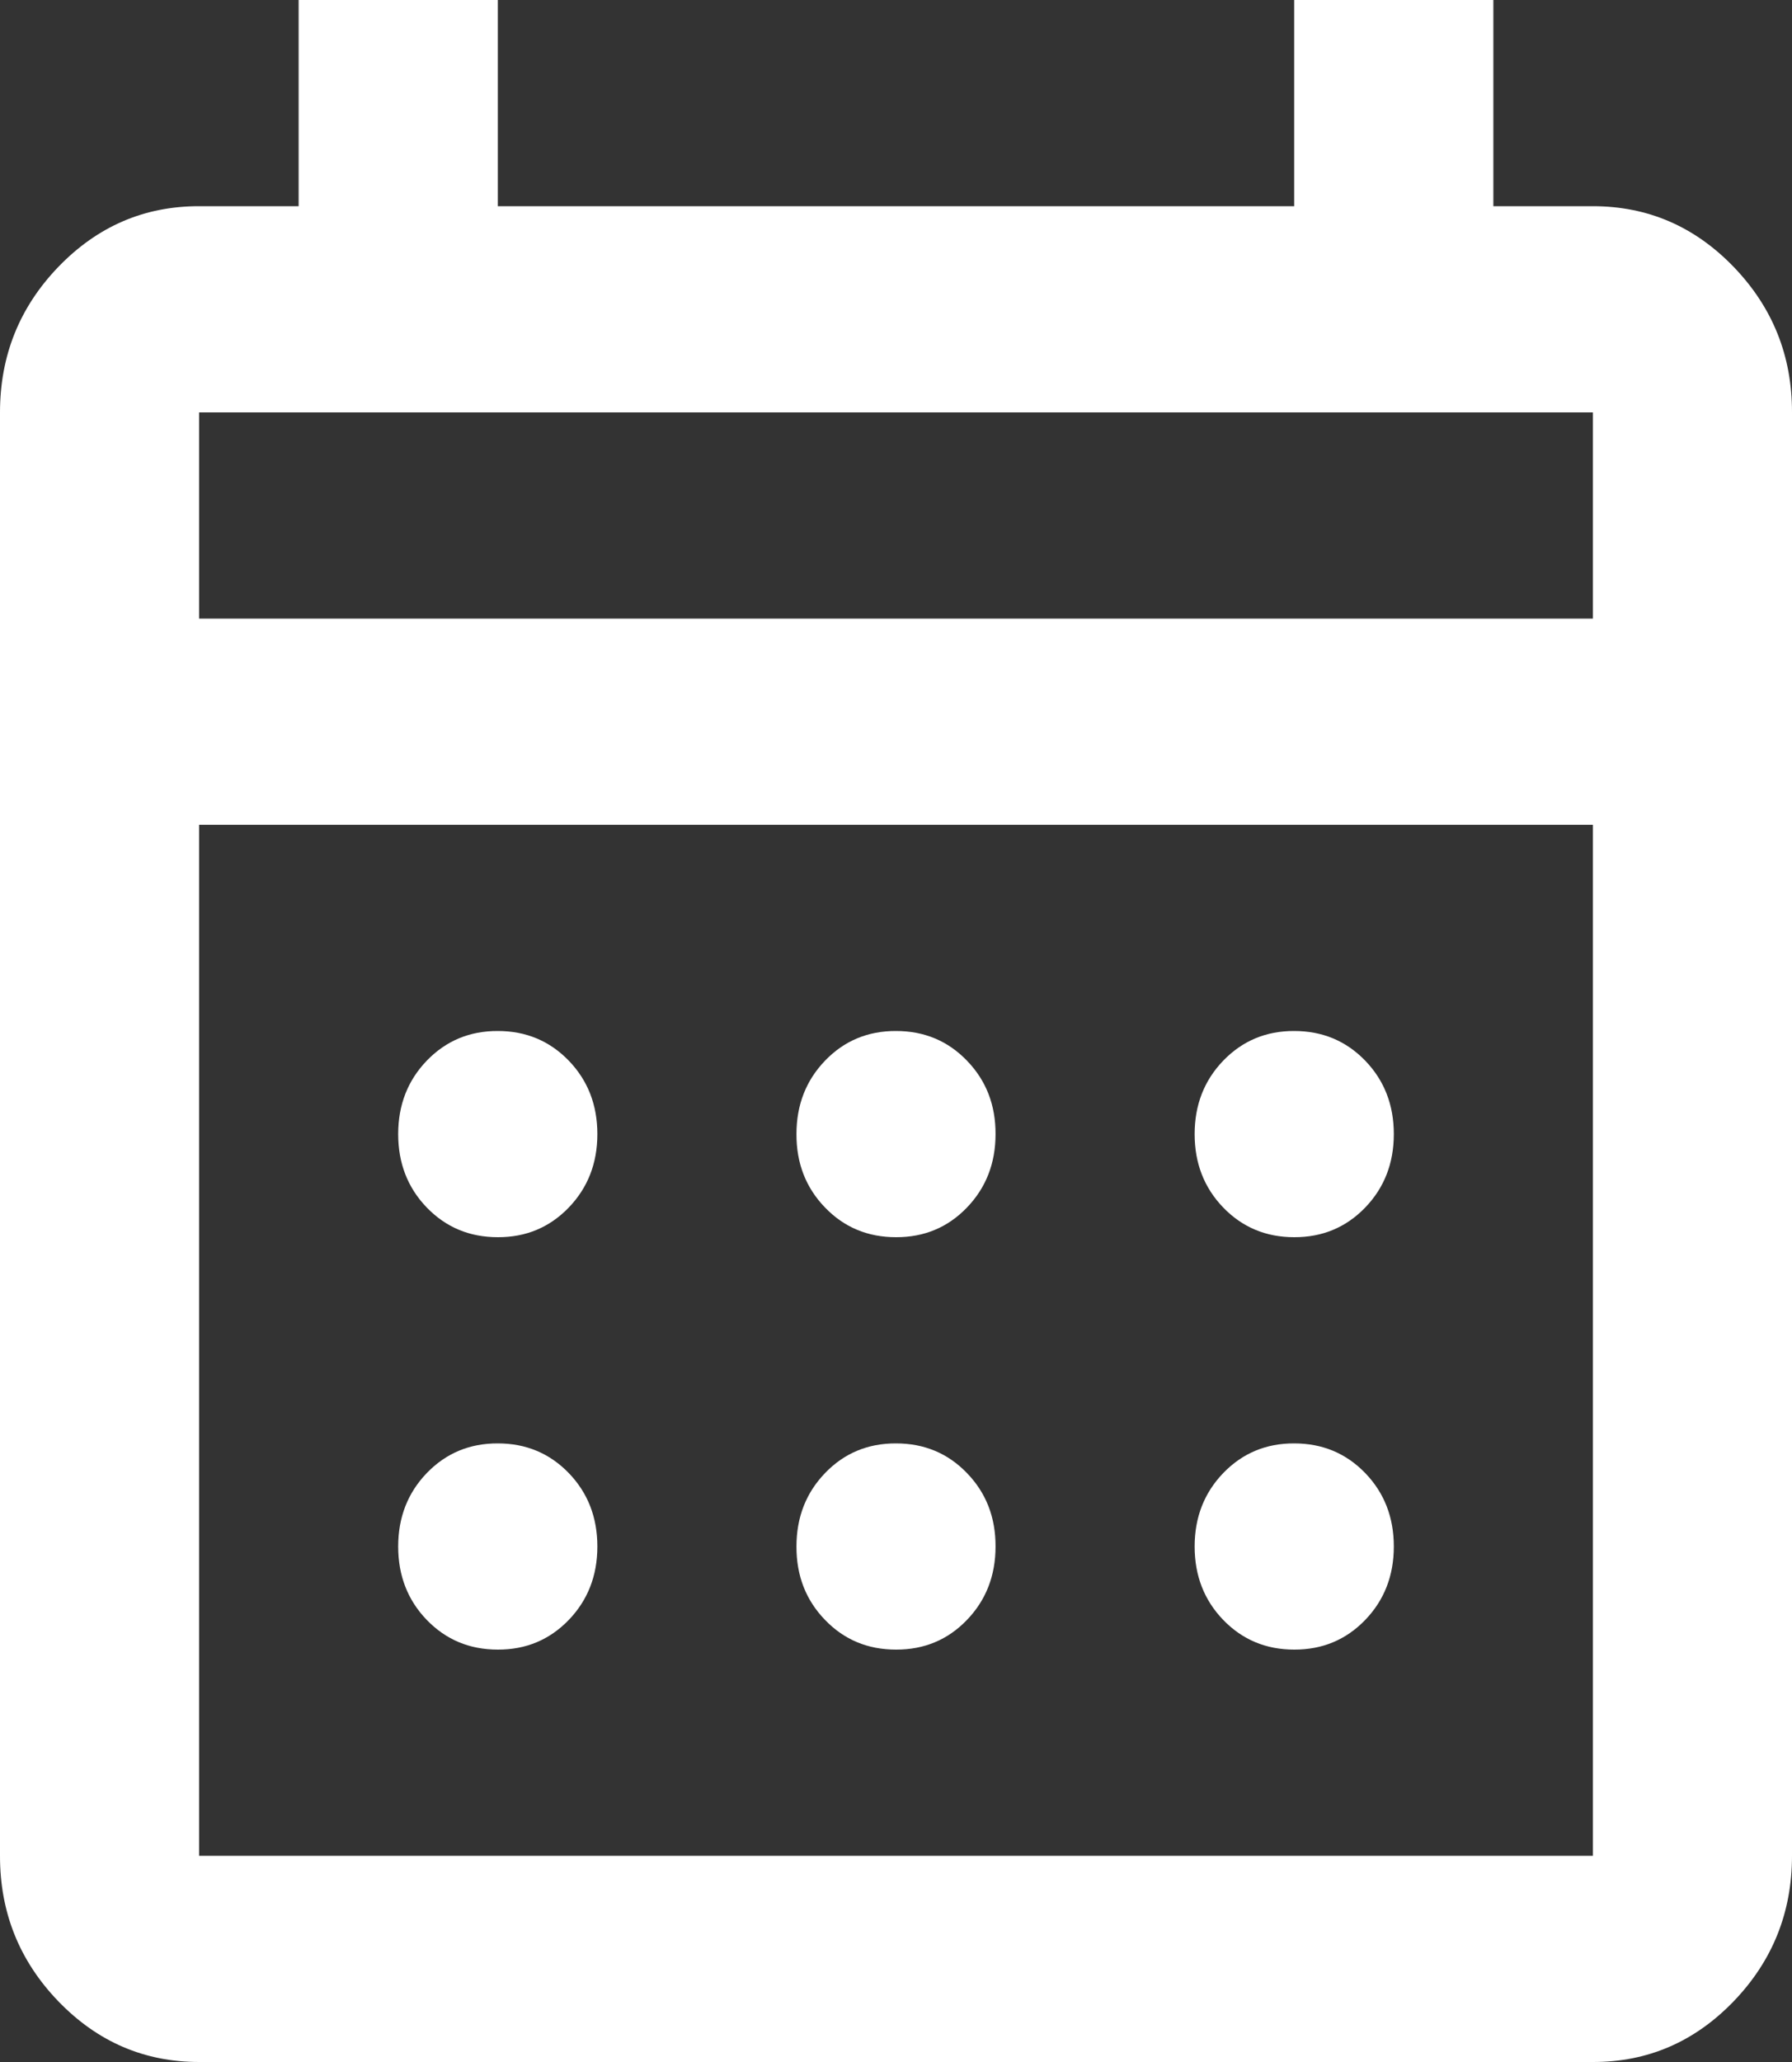
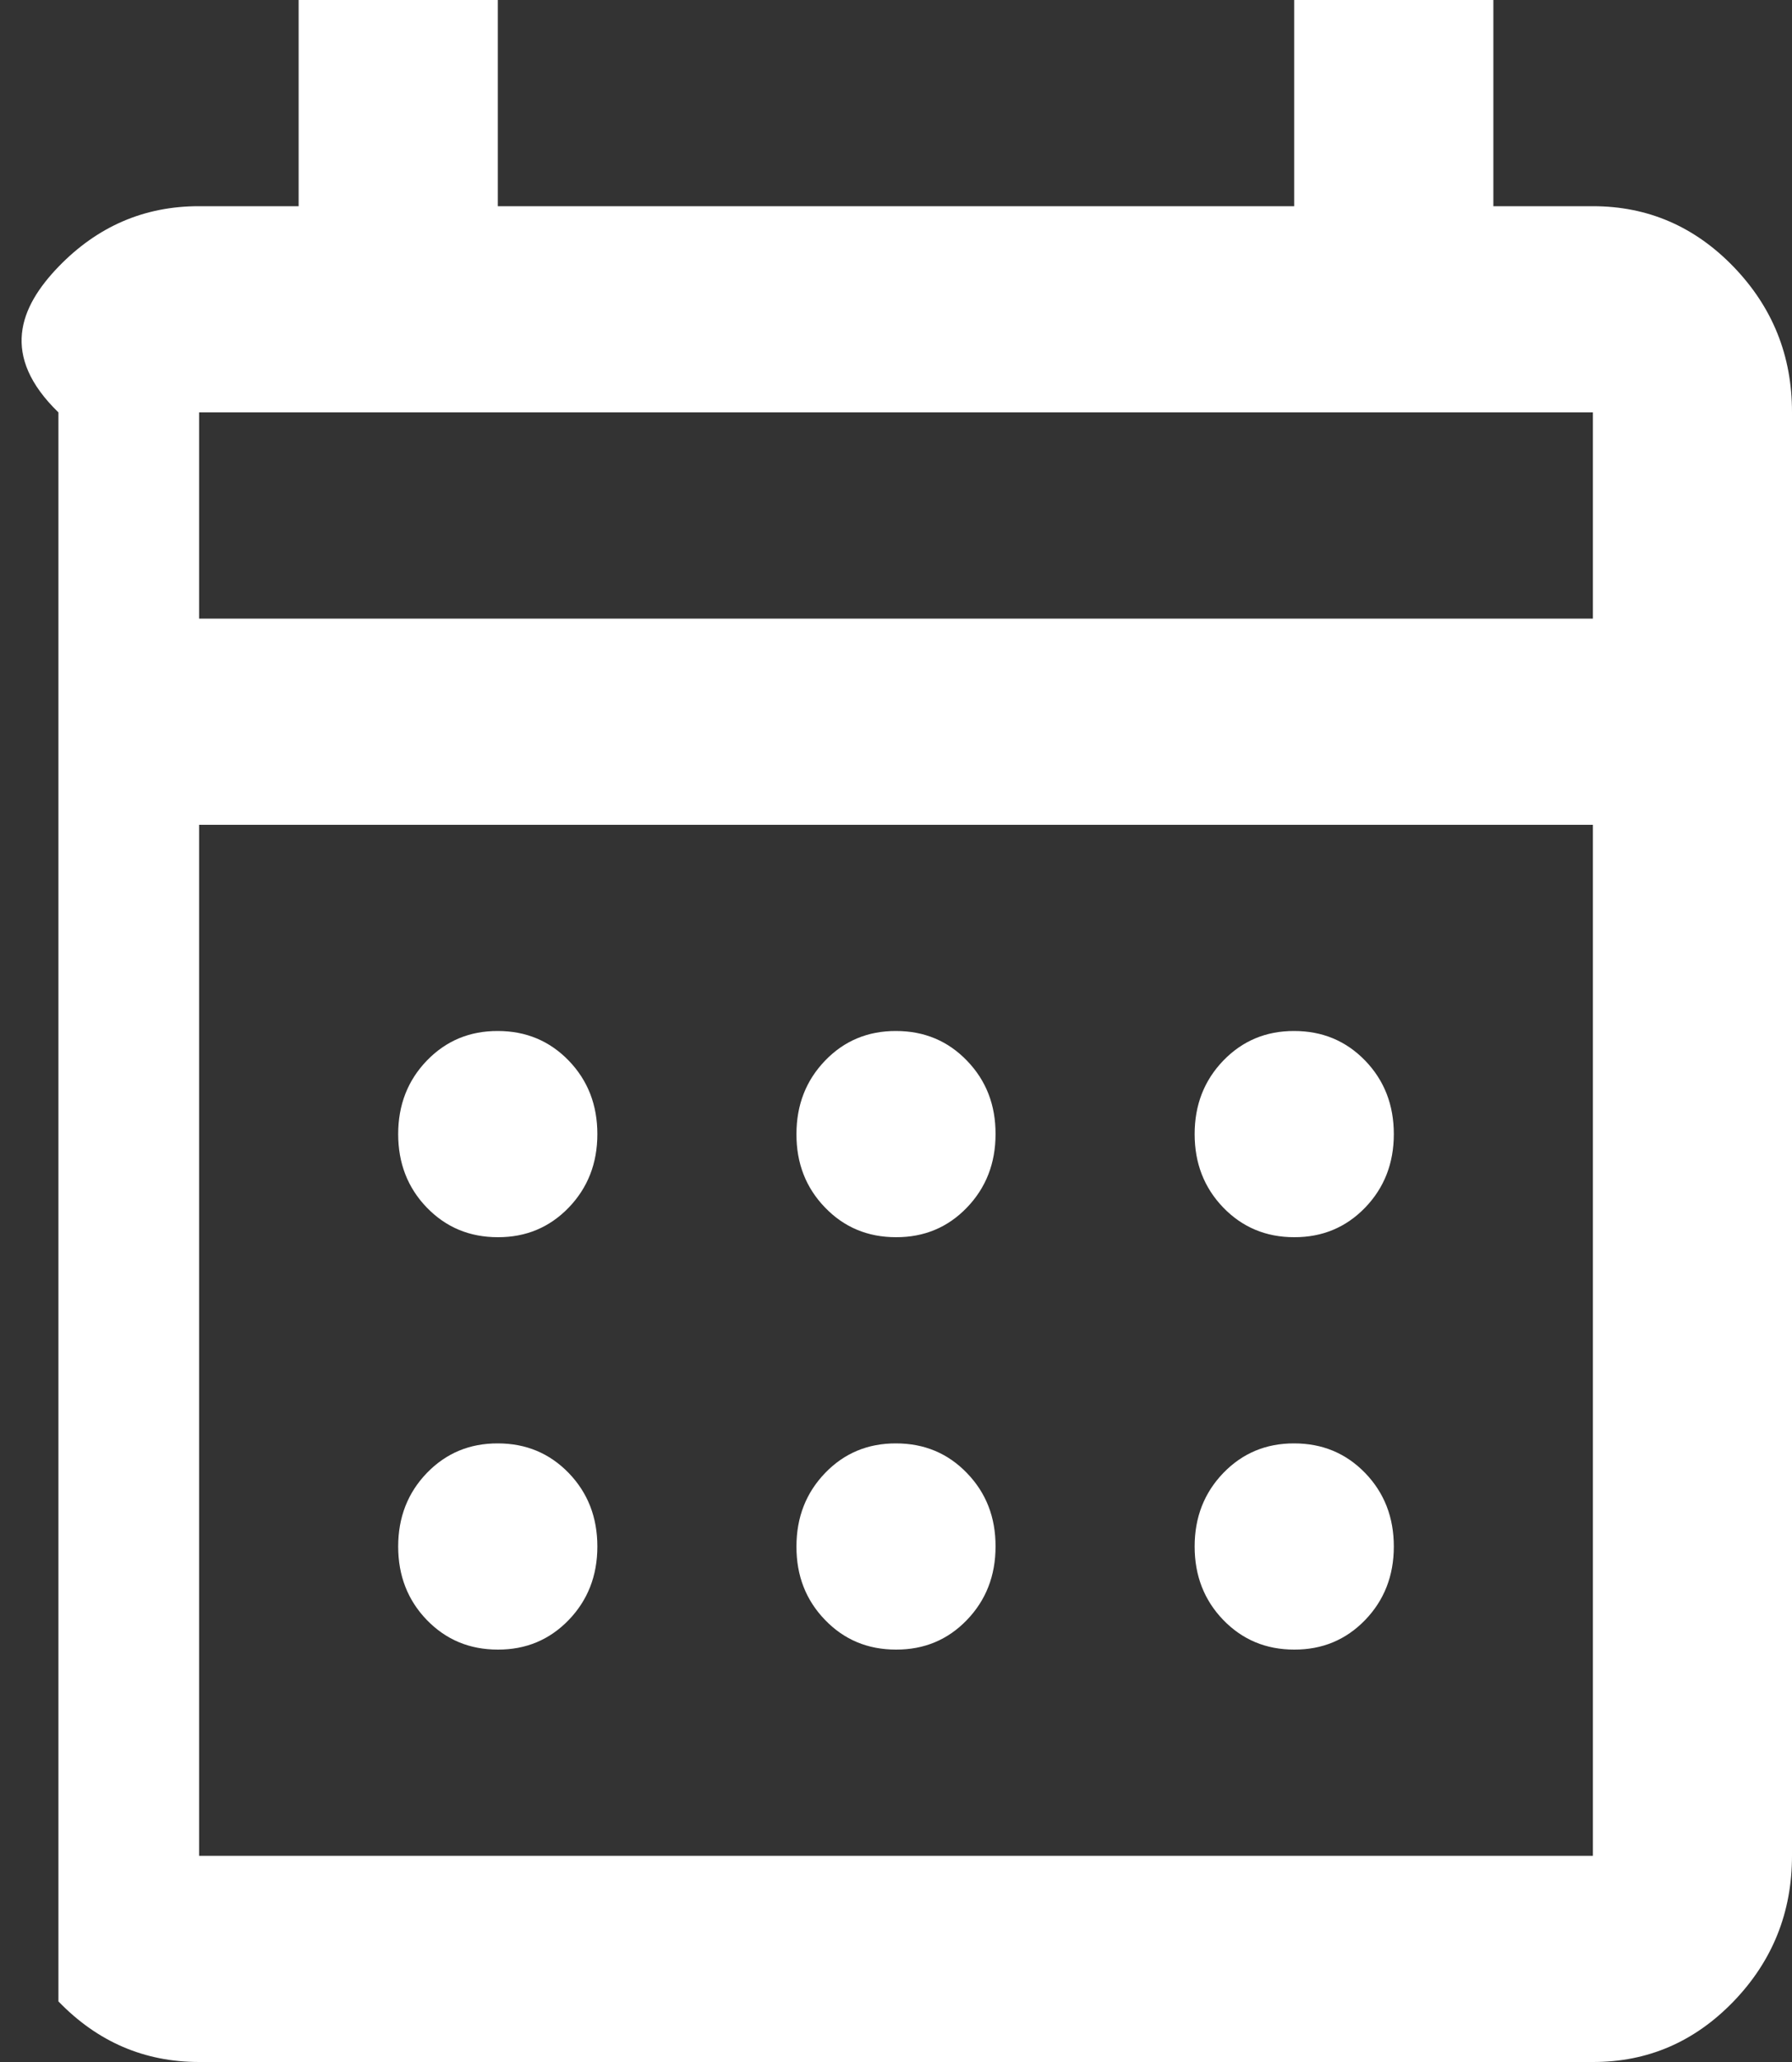
<svg xmlns="http://www.w3.org/2000/svg" width="20" height="23" viewBox="0 0 20 23" fill="none">
  <rect x="0" y="0" width="20" height="23" fill="#333333" stroke="none" />
-   <path d="M2.222 23C1.611 23 1.088 22.775 0.652 22.324C0.217 21.873 -0.001 21.332 1.88644e-06 20.7V4.6C1.88644e-06 3.967 0.218 3.426 0.653 2.975C1.089 2.524 1.612 2.299 2.222 2.3H3.333V0H5.556V2.3H14.444V0H16.667V2.3H17.778C18.389 2.3 18.912 2.525 19.348 2.976C19.783 3.427 20.001 3.968 20 4.6V20.7C20 21.332 19.782 21.874 19.347 22.325C18.911 22.776 18.388 23.001 17.778 23H2.222ZM2.222 20.7H17.778V9.2H2.222V20.7ZM2.222 6.9H17.778V4.6H2.222V6.9ZM10 13.8C9.685 13.8 9.421 13.69 9.208 13.469C8.994 13.248 8.888 12.975 8.889 12.65C8.889 12.324 8.996 12.051 9.209 11.83C9.422 11.609 9.686 11.499 10 11.5C10.315 11.5 10.579 11.61 10.792 11.831C11.006 12.052 11.112 12.325 11.111 12.65C11.111 12.976 11.004 13.249 10.791 13.47C10.578 13.691 10.314 13.801 10 13.8ZM5.556 13.8C5.241 13.8 4.977 13.69 4.763 13.469C4.55 13.248 4.444 12.975 4.444 12.65C4.444 12.324 4.551 12.051 4.764 11.83C4.978 11.609 5.241 11.499 5.556 11.5C5.87 11.5 6.134 11.61 6.348 11.831C6.561 12.052 6.667 12.325 6.667 12.65C6.667 12.976 6.56 13.249 6.347 13.47C6.133 13.691 5.87 13.801 5.556 13.8ZM14.444 13.8C14.13 13.8 13.866 13.69 13.652 13.469C13.439 13.248 13.333 12.975 13.333 12.65C13.333 12.324 13.44 12.051 13.653 11.83C13.867 11.609 14.13 11.499 14.444 11.5C14.759 11.5 15.023 11.61 15.237 11.831C15.45 12.052 15.556 12.325 15.556 12.65C15.556 12.976 15.449 13.249 15.236 13.47C15.022 13.691 14.758 13.801 14.444 13.8ZM10 18.4C9.685 18.4 9.421 18.29 9.208 18.069C8.994 17.848 8.888 17.575 8.889 17.25C8.889 16.924 8.996 16.651 9.209 16.43C9.422 16.209 9.686 16.099 10 16.1C10.315 16.1 10.579 16.21 10.792 16.431C11.006 16.652 11.112 16.925 11.111 17.25C11.111 17.576 11.004 17.849 10.791 18.07C10.578 18.291 10.314 18.401 10 18.4ZM5.556 18.4C5.241 18.4 4.977 18.29 4.763 18.069C4.55 17.848 4.444 17.575 4.444 17.25C4.444 16.924 4.551 16.651 4.764 16.43C4.978 16.209 5.241 16.099 5.556 16.1C5.87 16.1 6.134 16.21 6.348 16.431C6.561 16.652 6.667 16.925 6.667 17.25C6.667 17.576 6.56 17.849 6.347 18.07C6.133 18.291 5.87 18.401 5.556 18.4ZM14.444 18.4C14.13 18.4 13.866 18.29 13.652 18.069C13.439 17.848 13.333 17.575 13.333 17.25C13.333 16.924 13.44 16.651 13.653 16.43C13.867 16.209 14.13 16.099 14.444 16.1C14.759 16.1 15.023 16.21 15.237 16.431C15.45 16.652 15.556 16.925 15.556 17.25C15.556 17.576 15.449 17.849 15.236 18.07C15.022 18.291 14.758 18.401 14.444 18.4Z" fill="white" />
+   <path d="M2.222 23C1.611 23 1.088 22.775 0.652 22.324V4.6C1.88644e-06 3.967 0.218 3.426 0.653 2.975C1.089 2.524 1.612 2.299 2.222 2.3H3.333V0H5.556V2.3H14.444V0H16.667V2.3H17.778C18.389 2.3 18.912 2.525 19.348 2.976C19.783 3.427 20.001 3.968 20 4.6V20.7C20 21.332 19.782 21.874 19.347 22.325C18.911 22.776 18.388 23.001 17.778 23H2.222ZM2.222 20.7H17.778V9.2H2.222V20.7ZM2.222 6.9H17.778V4.6H2.222V6.9ZM10 13.8C9.685 13.8 9.421 13.69 9.208 13.469C8.994 13.248 8.888 12.975 8.889 12.65C8.889 12.324 8.996 12.051 9.209 11.83C9.422 11.609 9.686 11.499 10 11.5C10.315 11.5 10.579 11.61 10.792 11.831C11.006 12.052 11.112 12.325 11.111 12.65C11.111 12.976 11.004 13.249 10.791 13.47C10.578 13.691 10.314 13.801 10 13.8ZM5.556 13.8C5.241 13.8 4.977 13.69 4.763 13.469C4.55 13.248 4.444 12.975 4.444 12.65C4.444 12.324 4.551 12.051 4.764 11.83C4.978 11.609 5.241 11.499 5.556 11.5C5.87 11.5 6.134 11.61 6.348 11.831C6.561 12.052 6.667 12.325 6.667 12.65C6.667 12.976 6.56 13.249 6.347 13.47C6.133 13.691 5.87 13.801 5.556 13.8ZM14.444 13.8C14.13 13.8 13.866 13.69 13.652 13.469C13.439 13.248 13.333 12.975 13.333 12.65C13.333 12.324 13.44 12.051 13.653 11.83C13.867 11.609 14.13 11.499 14.444 11.5C14.759 11.5 15.023 11.61 15.237 11.831C15.45 12.052 15.556 12.325 15.556 12.65C15.556 12.976 15.449 13.249 15.236 13.47C15.022 13.691 14.758 13.801 14.444 13.8ZM10 18.4C9.685 18.4 9.421 18.29 9.208 18.069C8.994 17.848 8.888 17.575 8.889 17.25C8.889 16.924 8.996 16.651 9.209 16.43C9.422 16.209 9.686 16.099 10 16.1C10.315 16.1 10.579 16.21 10.792 16.431C11.006 16.652 11.112 16.925 11.111 17.25C11.111 17.576 11.004 17.849 10.791 18.07C10.578 18.291 10.314 18.401 10 18.4ZM5.556 18.4C5.241 18.4 4.977 18.29 4.763 18.069C4.55 17.848 4.444 17.575 4.444 17.25C4.444 16.924 4.551 16.651 4.764 16.43C4.978 16.209 5.241 16.099 5.556 16.1C5.87 16.1 6.134 16.21 6.348 16.431C6.561 16.652 6.667 16.925 6.667 17.25C6.667 17.576 6.56 17.849 6.347 18.07C6.133 18.291 5.87 18.401 5.556 18.4ZM14.444 18.4C14.13 18.4 13.866 18.29 13.652 18.069C13.439 17.848 13.333 17.575 13.333 17.25C13.333 16.924 13.44 16.651 13.653 16.43C13.867 16.209 14.13 16.099 14.444 16.1C14.759 16.1 15.023 16.21 15.237 16.431C15.45 16.652 15.556 16.925 15.556 17.25C15.556 17.576 15.449 17.849 15.236 18.07C15.022 18.291 14.758 18.401 14.444 18.4Z" fill="white" />
</svg>